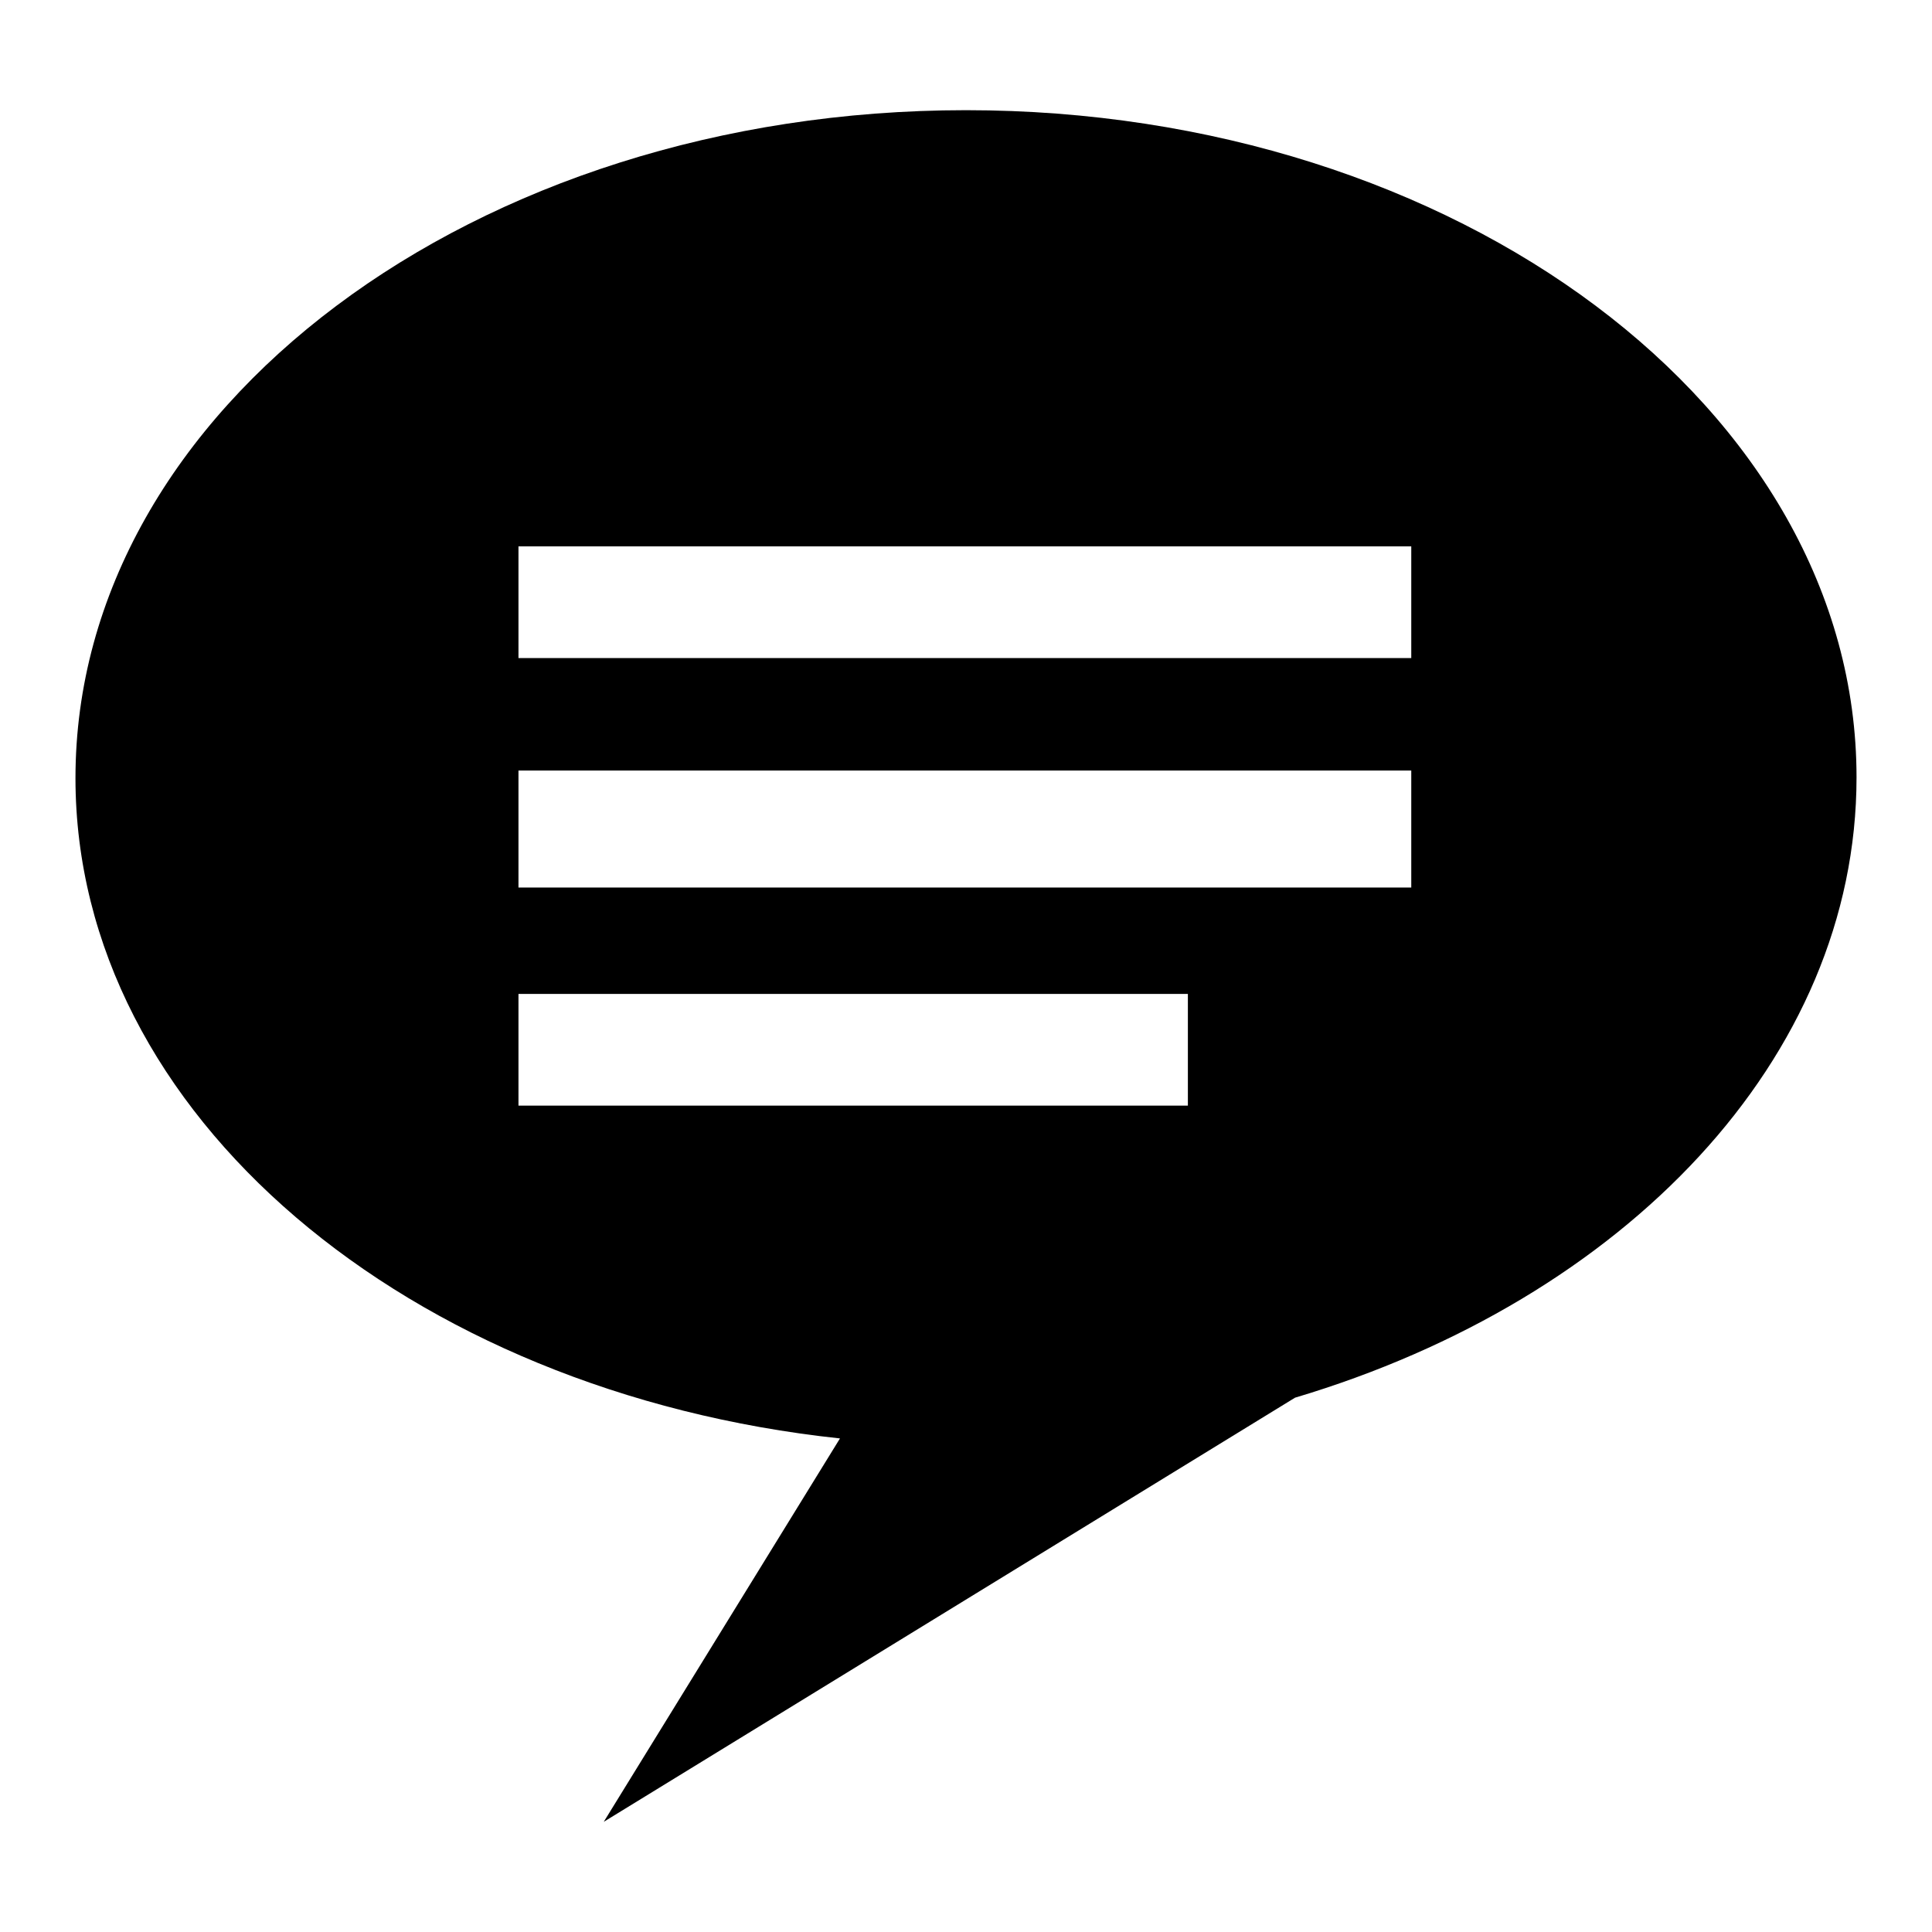
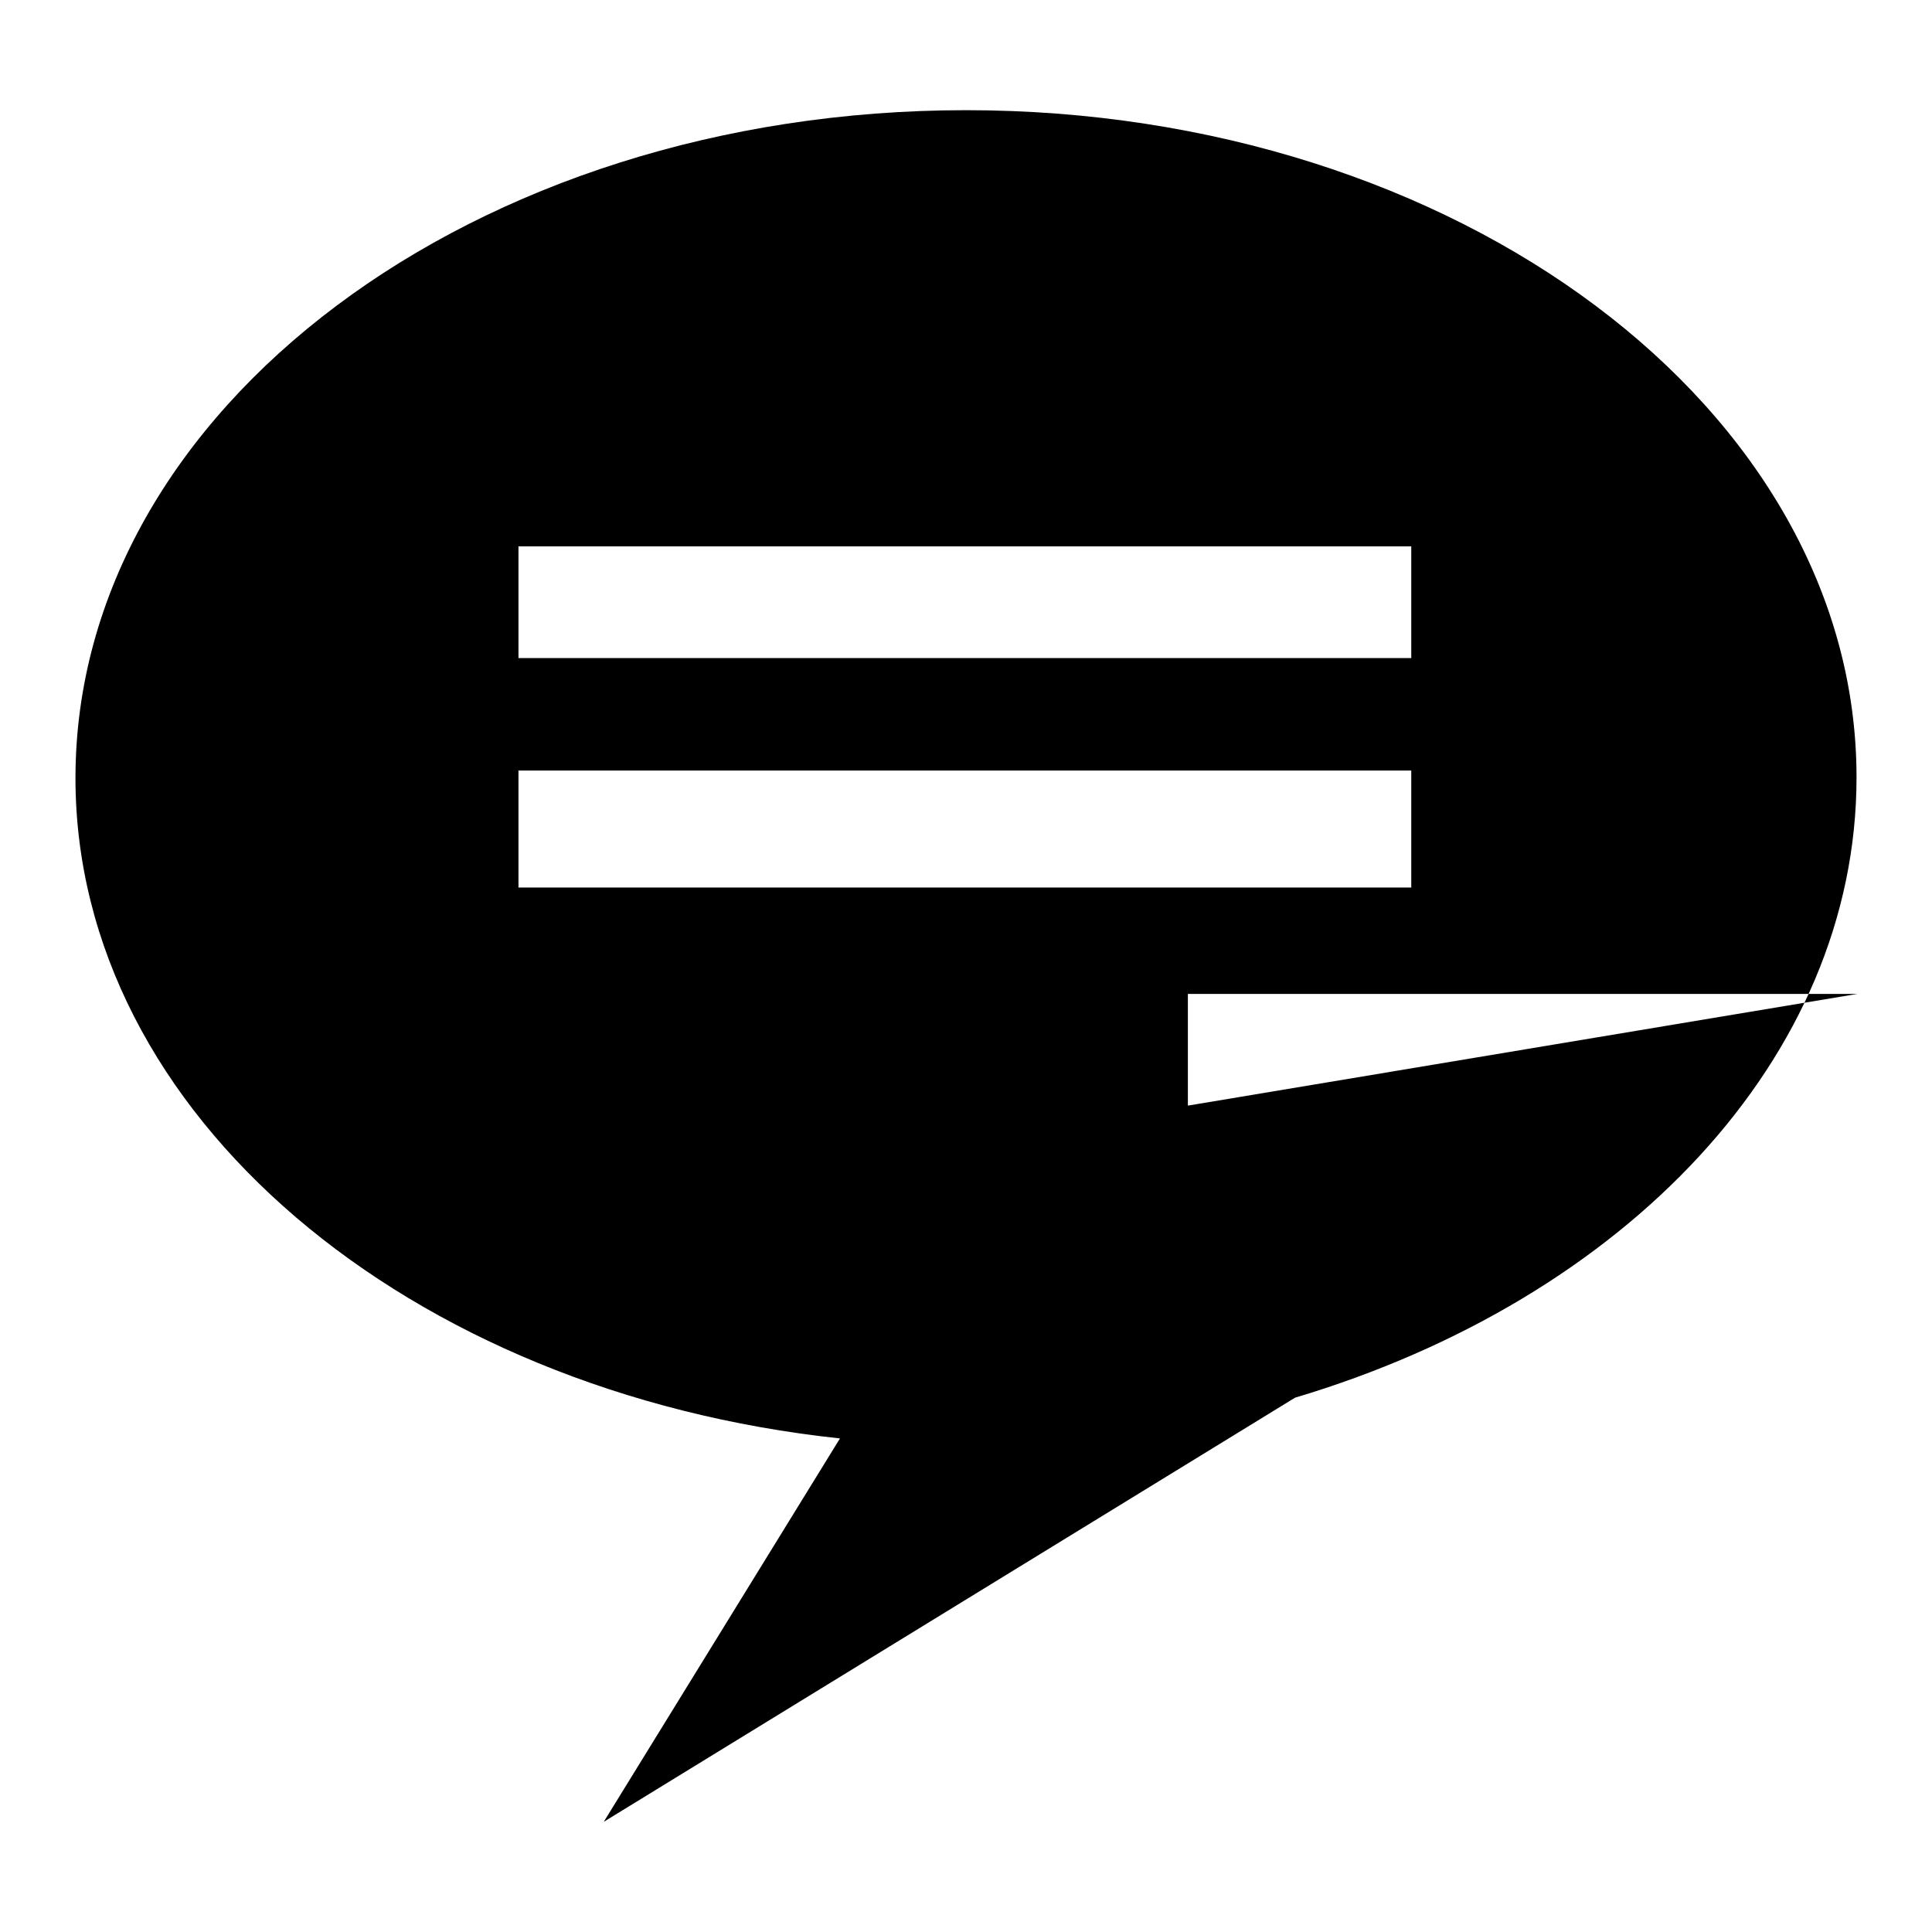
<svg xmlns="http://www.w3.org/2000/svg" version="1.1" x="0px" y="0px" viewBox="0 0 256 256" enable-background="new 0 0 256 256" xml:space="preserve">
  <g>
    <g>
-       <path fill="#000000" d="M128,14.6c-65.1,0-118,39.6-118,88.5c0,44.6,44.1,81.4,101.3,87.5L80,241.4l91.6-56.2c43.6-13,74.4-44.9,74.4-82.2C246,54.2,193.1,14.6,128,14.6L128,14.6z M157.4,146.5H68.7v-14.8h88.7L157.4,146.5L157.4,146.5z M187,117.6H68.7v-15.5H187V117.6L187,117.6z M187,87.2H68.7V72.4H187V87.2L187,87.2z" />
+       <path fill="#000000" d="M128,14.6c-65.1,0-118,39.6-118,88.5c0,44.6,44.1,81.4,101.3,87.5L80,241.4l91.6-56.2c43.6-13,74.4-44.9,74.4-82.2C246,54.2,193.1,14.6,128,14.6L128,14.6z M157.4,146.5v-14.8h88.7L157.4,146.5L157.4,146.5z M187,117.6H68.7v-15.5H187V117.6L187,117.6z M187,87.2H68.7V72.4H187V87.2L187,87.2z" />
    </g>
  </g>
</svg>